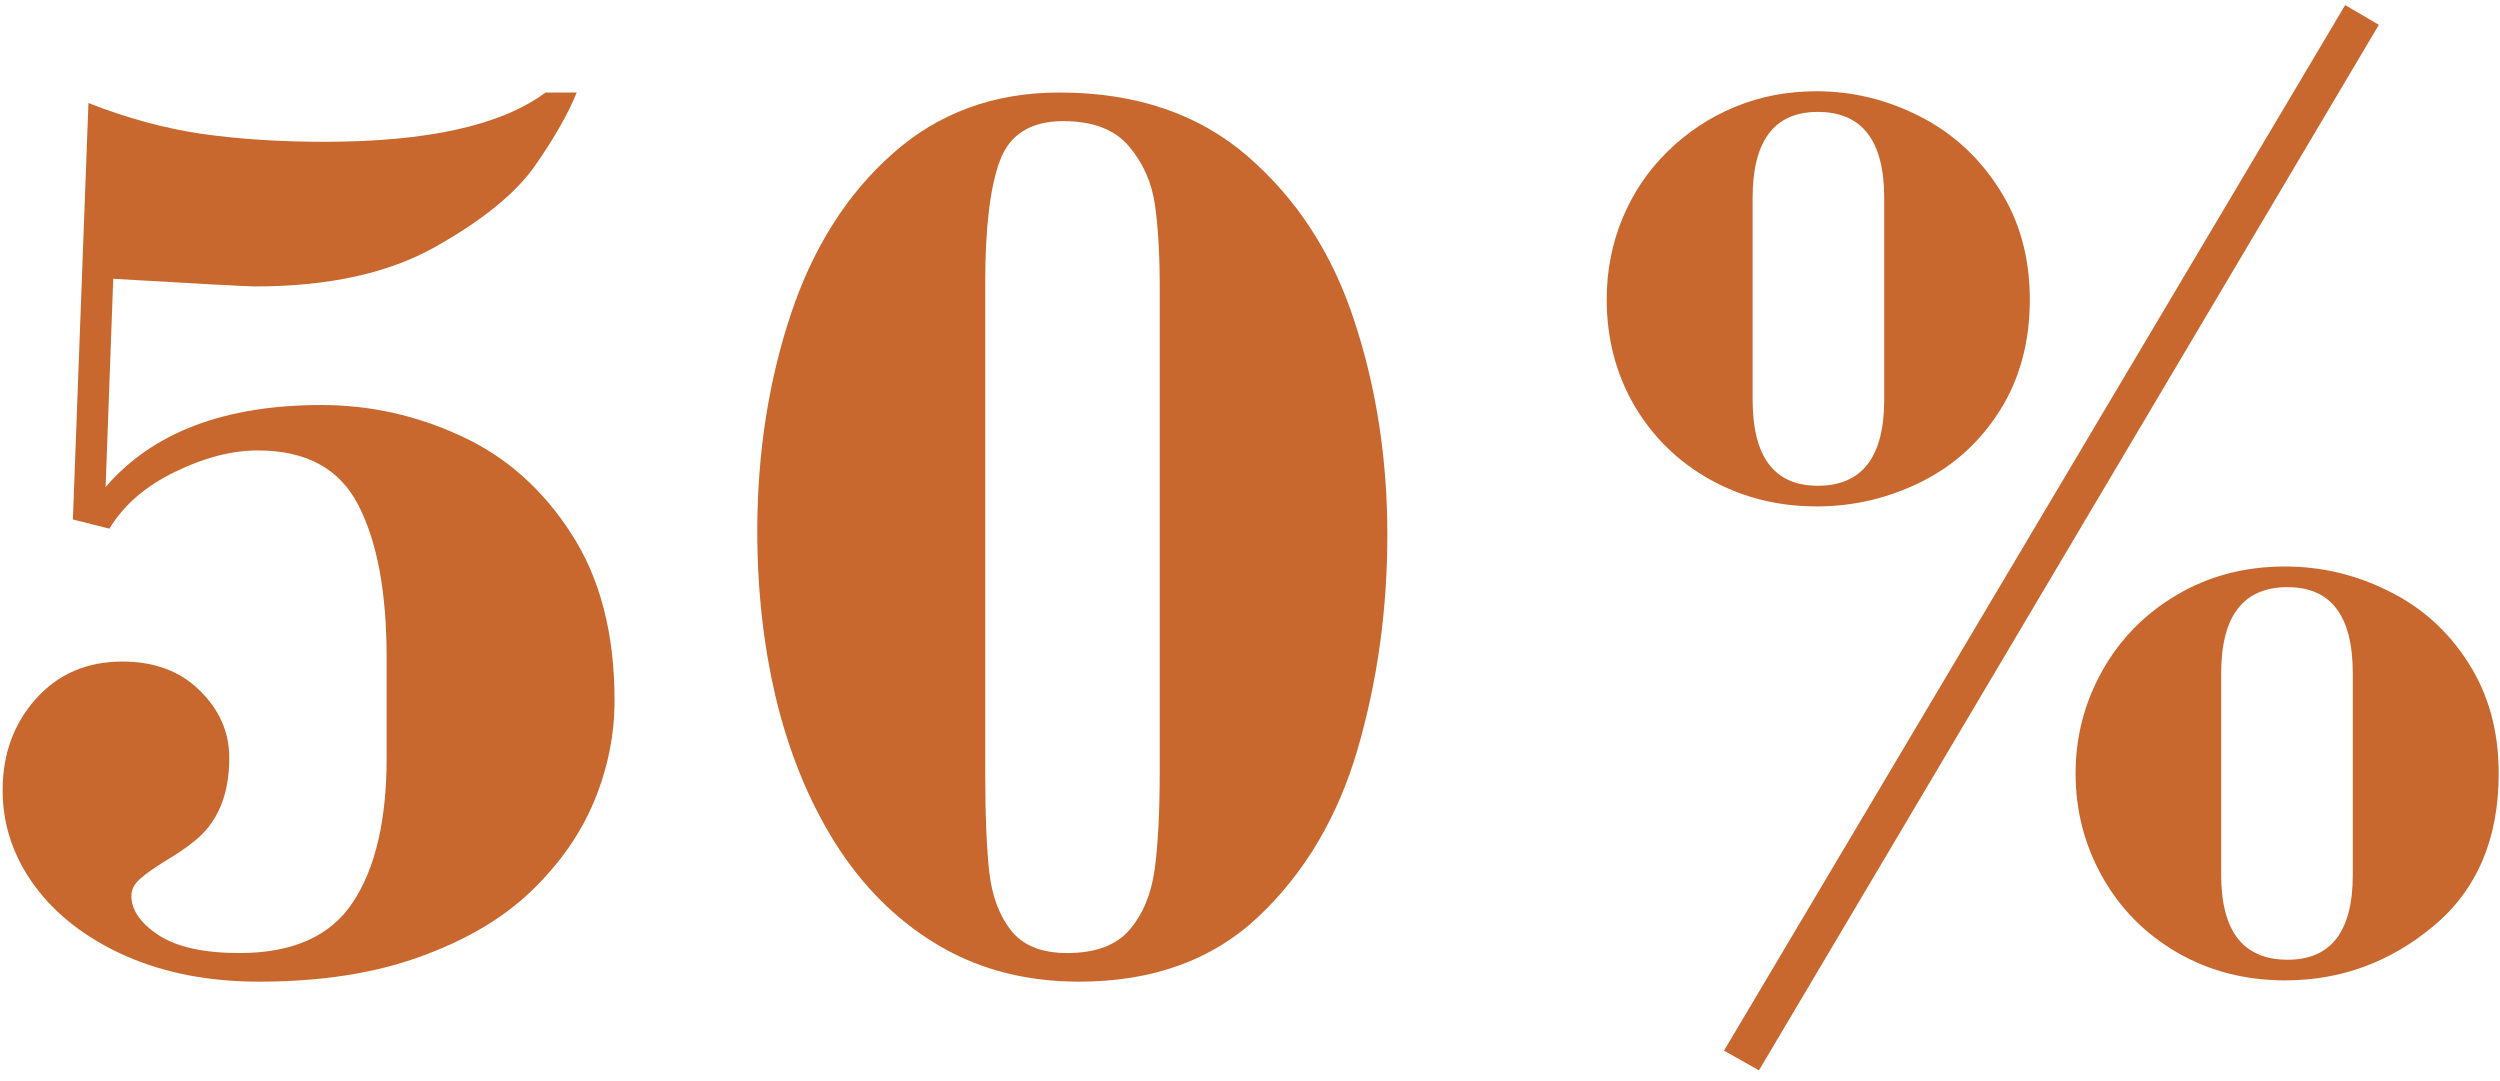
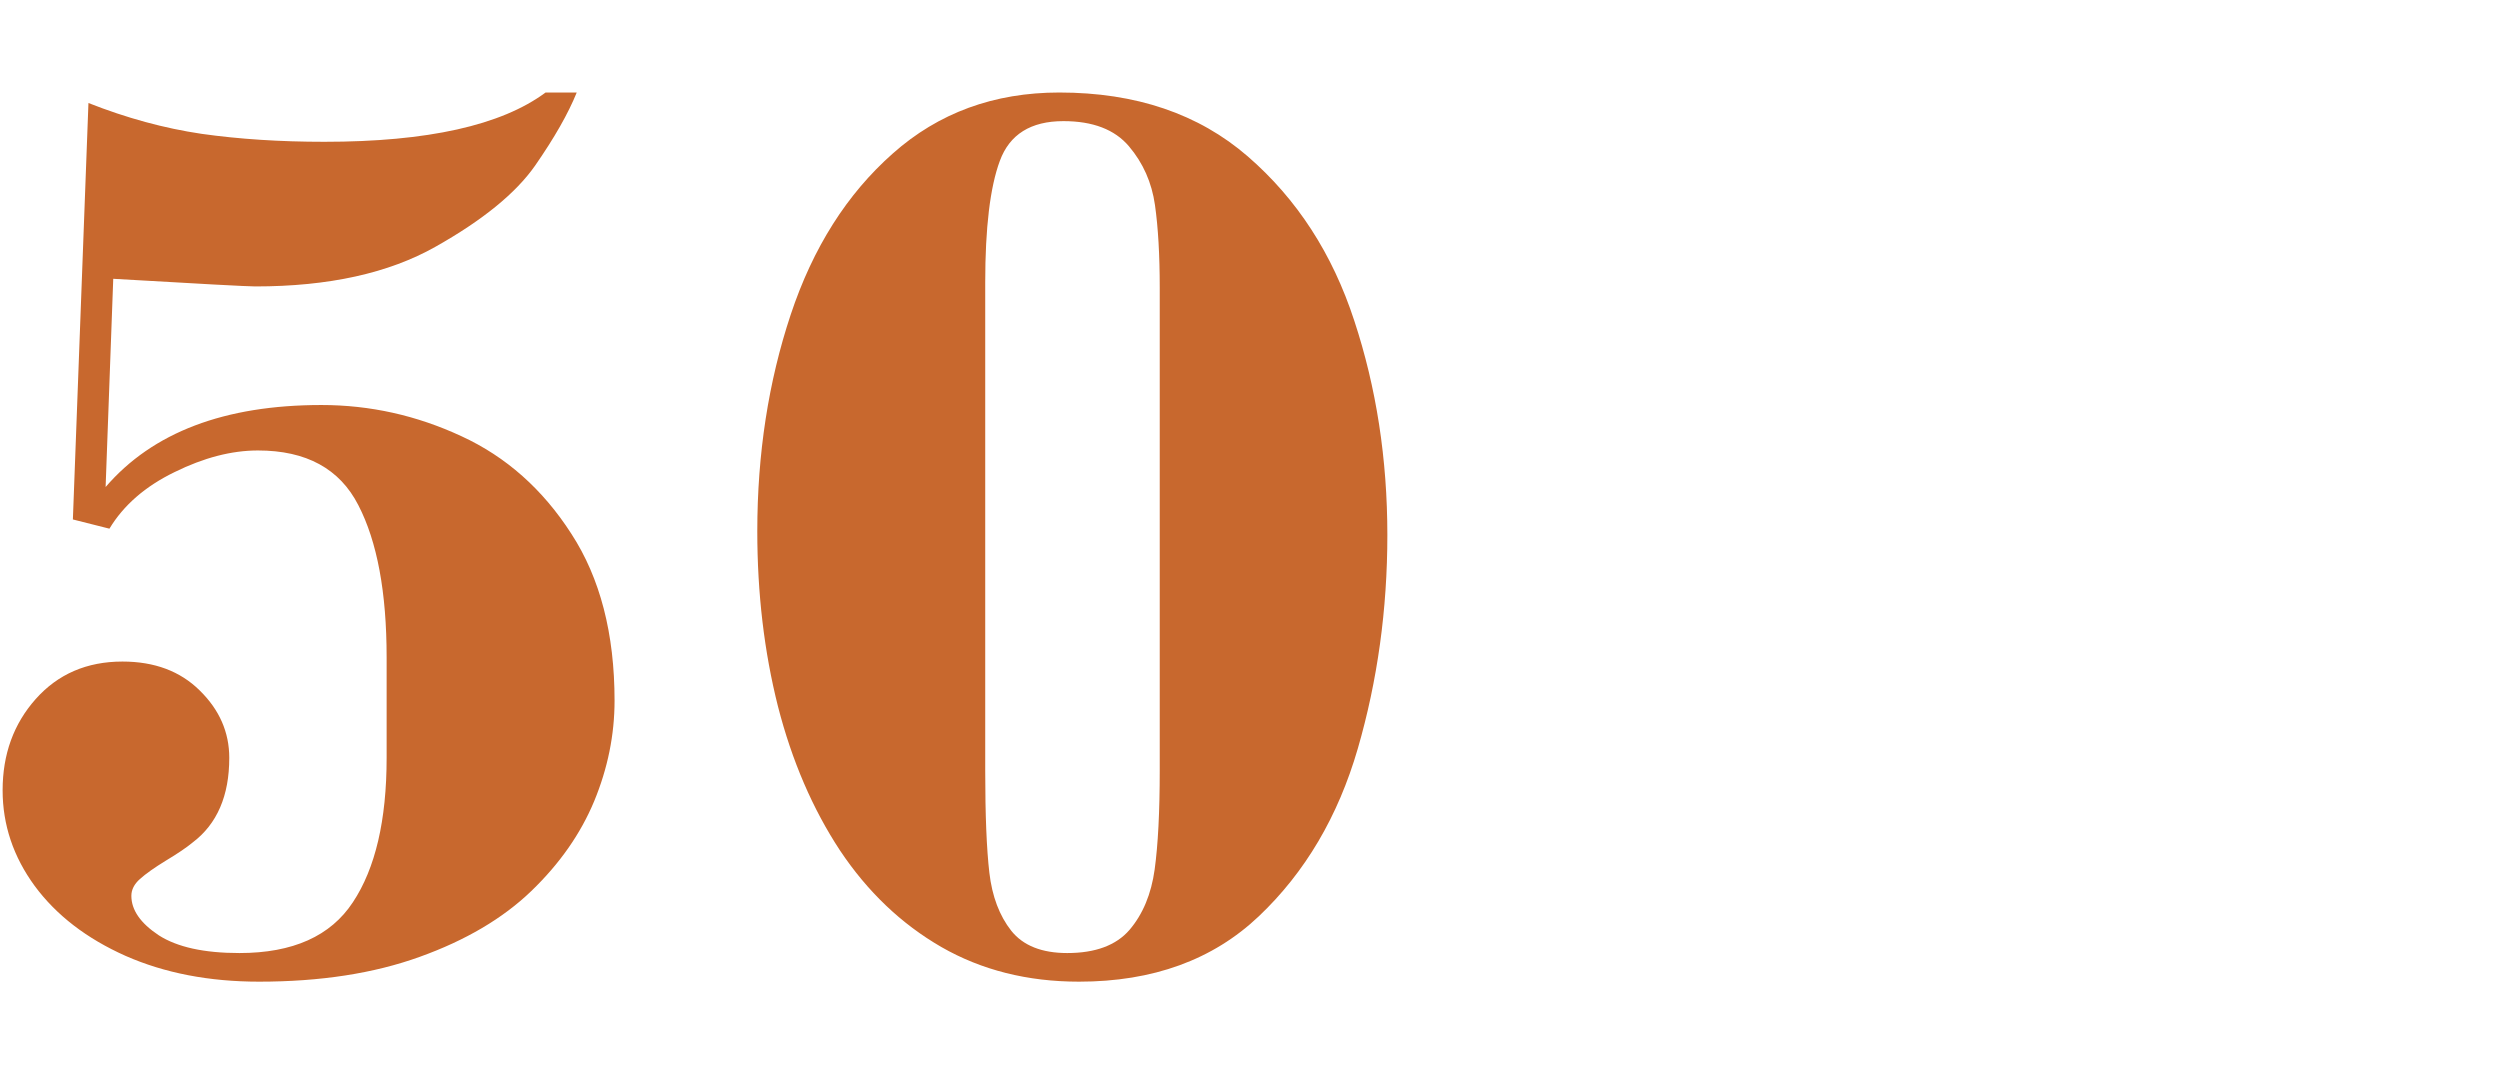
<svg xmlns="http://www.w3.org/2000/svg" width="192" height="83" viewBox="0 0 192 83" fill="none">
  <path d="M8.697 21.412L8.111 37.403C11.725 33.204 17.25 31.105 24.689 31.105C28.416 31.105 31.996 31.902 35.431 33.497C38.865 35.076 41.681 37.574 43.878 40.992C46.092 44.394 47.198 48.666 47.198 53.81C47.198 56.43 46.677 59.002 45.636 61.524C44.594 64.031 42.983 66.334 40.802 68.434C38.621 70.533 35.764 72.218 32.232 73.487C28.717 74.757 24.607 75.392 19.903 75.392C16.062 75.392 12.644 74.732 9.649 73.414C6.655 72.079 4.327 70.289 2.667 68.043C1.023 65.797 0.201 63.347 0.201 60.694C0.201 57.927 1.048 55.592 2.74 53.688C4.449 51.767 6.671 50.807 9.405 50.807C11.863 50.807 13.841 51.547 15.338 53.028C16.852 54.509 17.608 56.235 17.608 58.204C17.608 61.117 16.672 63.282 14.801 64.698C14.329 65.089 13.645 65.553 12.75 66.09C11.871 66.627 11.204 67.099 10.748 67.506C10.309 67.897 10.089 68.328 10.089 68.8C10.089 69.89 10.789 70.899 12.188 71.827C13.604 72.739 15.671 73.194 18.39 73.194C22.491 73.194 25.396 71.892 27.105 69.288C28.831 66.684 29.693 62.989 29.693 58.204V50.489C29.693 45.492 28.969 41.594 27.52 38.795C26.088 35.995 23.517 34.596 19.806 34.596C17.787 34.596 15.655 35.149 13.409 36.256C11.163 37.346 9.495 38.795 8.404 40.602L5.597 39.894L6.793 7.911C9.723 9.067 12.62 9.856 15.484 10.279C18.365 10.686 21.506 10.89 24.908 10.89C32.835 10.89 38.499 9.628 41.9 7.105H44.293C43.642 8.717 42.576 10.588 41.095 12.721C39.614 14.837 37.066 16.912 33.453 18.946C29.856 20.981 25.242 21.998 19.61 21.998C19.008 21.998 15.37 21.803 8.697 21.412Z" fill="#C8682E" />
  <path d="M58.16 40.797C58.16 34.856 59.015 29.314 60.724 24.171C62.433 19.028 65.045 14.902 68.561 11.793C72.076 8.668 76.341 7.105 81.353 7.105C87.229 7.105 92.055 8.741 95.831 12.013C99.607 15.284 102.333 19.491 104.01 24.635C105.702 29.762 106.549 35.247 106.549 41.09C106.549 46.803 105.792 52.272 104.278 57.496C102.765 62.704 100.234 66.993 96.686 70.362C93.154 73.715 88.547 75.392 82.867 75.392C78.912 75.392 75.388 74.505 72.296 72.731C69.22 70.956 66.624 68.482 64.508 65.309C62.408 62.118 60.821 58.432 59.747 54.249C58.689 50.05 58.16 45.566 58.16 40.797ZM75.665 21.705V59.205C75.665 62.59 75.771 65.195 75.982 67.018C76.194 68.841 76.755 70.33 77.667 71.485C78.579 72.625 80.011 73.194 81.964 73.194C84.129 73.194 85.724 72.6 86.749 71.412C87.774 70.208 88.417 68.662 88.678 66.773C88.938 64.869 89.068 62.346 89.068 59.205V22.096C89.068 19.589 88.946 17.473 88.702 15.748C88.458 14.023 87.791 12.517 86.7 11.231C85.61 9.946 83.933 9.303 81.671 9.303C79.164 9.303 77.537 10.32 76.788 12.354C76.039 14.373 75.665 17.49 75.665 21.705Z" fill="#C8682E" />
-   <path d="M191.9 59.4C191.9 64.43 190.232 68.336 186.896 71.119C183.559 73.902 179.758 75.294 175.494 75.294C172.434 75.294 169.667 74.578 167.193 73.145C164.736 71.713 162.823 69.776 161.456 67.335C160.089 64.894 159.405 62.249 159.405 59.4C159.405 56.585 160.089 53.956 161.456 51.515C162.823 49.073 164.736 47.128 167.193 45.68C169.651 44.231 172.418 43.507 175.494 43.507C178.294 43.507 180.955 44.142 183.478 45.411C186.017 46.664 188.051 48.504 189.581 50.929C191.127 53.338 191.9 56.161 191.9 59.4ZM180.694 67.189V51.71C180.694 47.299 179.026 45.094 175.689 45.094C172.288 45.094 170.587 47.299 170.587 51.71V67.189C170.587 71.534 172.288 73.707 175.689 73.707C179.026 73.707 180.694 71.534 180.694 67.189ZM155.89 22.999C155.89 26.254 155.125 29.094 153.595 31.52C152.081 33.928 150.063 35.759 147.54 37.013C145.017 38.266 142.34 38.893 139.508 38.893C136.546 38.893 133.827 38.209 131.354 36.842C128.896 35.475 126.951 33.578 125.519 31.153C124.103 28.712 123.395 25.994 123.395 22.999C123.395 20.785 123.801 18.702 124.615 16.749C125.429 14.796 126.585 13.087 128.082 11.622C129.596 10.141 131.321 9.002 133.258 8.204C135.195 7.407 137.278 7.008 139.508 7.008C142.275 7.008 144.92 7.651 147.442 8.937C149.965 10.222 152 12.086 153.546 14.527C155.108 16.953 155.89 19.776 155.89 22.999ZM144.708 30.689V15.211C144.708 10.8 143.007 8.595 139.605 8.595C136.269 8.595 134.601 10.8 134.601 15.211V30.689C134.601 35.1 136.269 37.306 139.605 37.306C143.007 37.306 144.708 35.1 144.708 30.689ZM135.089 82.203L132.403 80.689L180.108 0.392L182.696 1.905L135.089 82.203Z" fill="#C8682E" />
</svg>